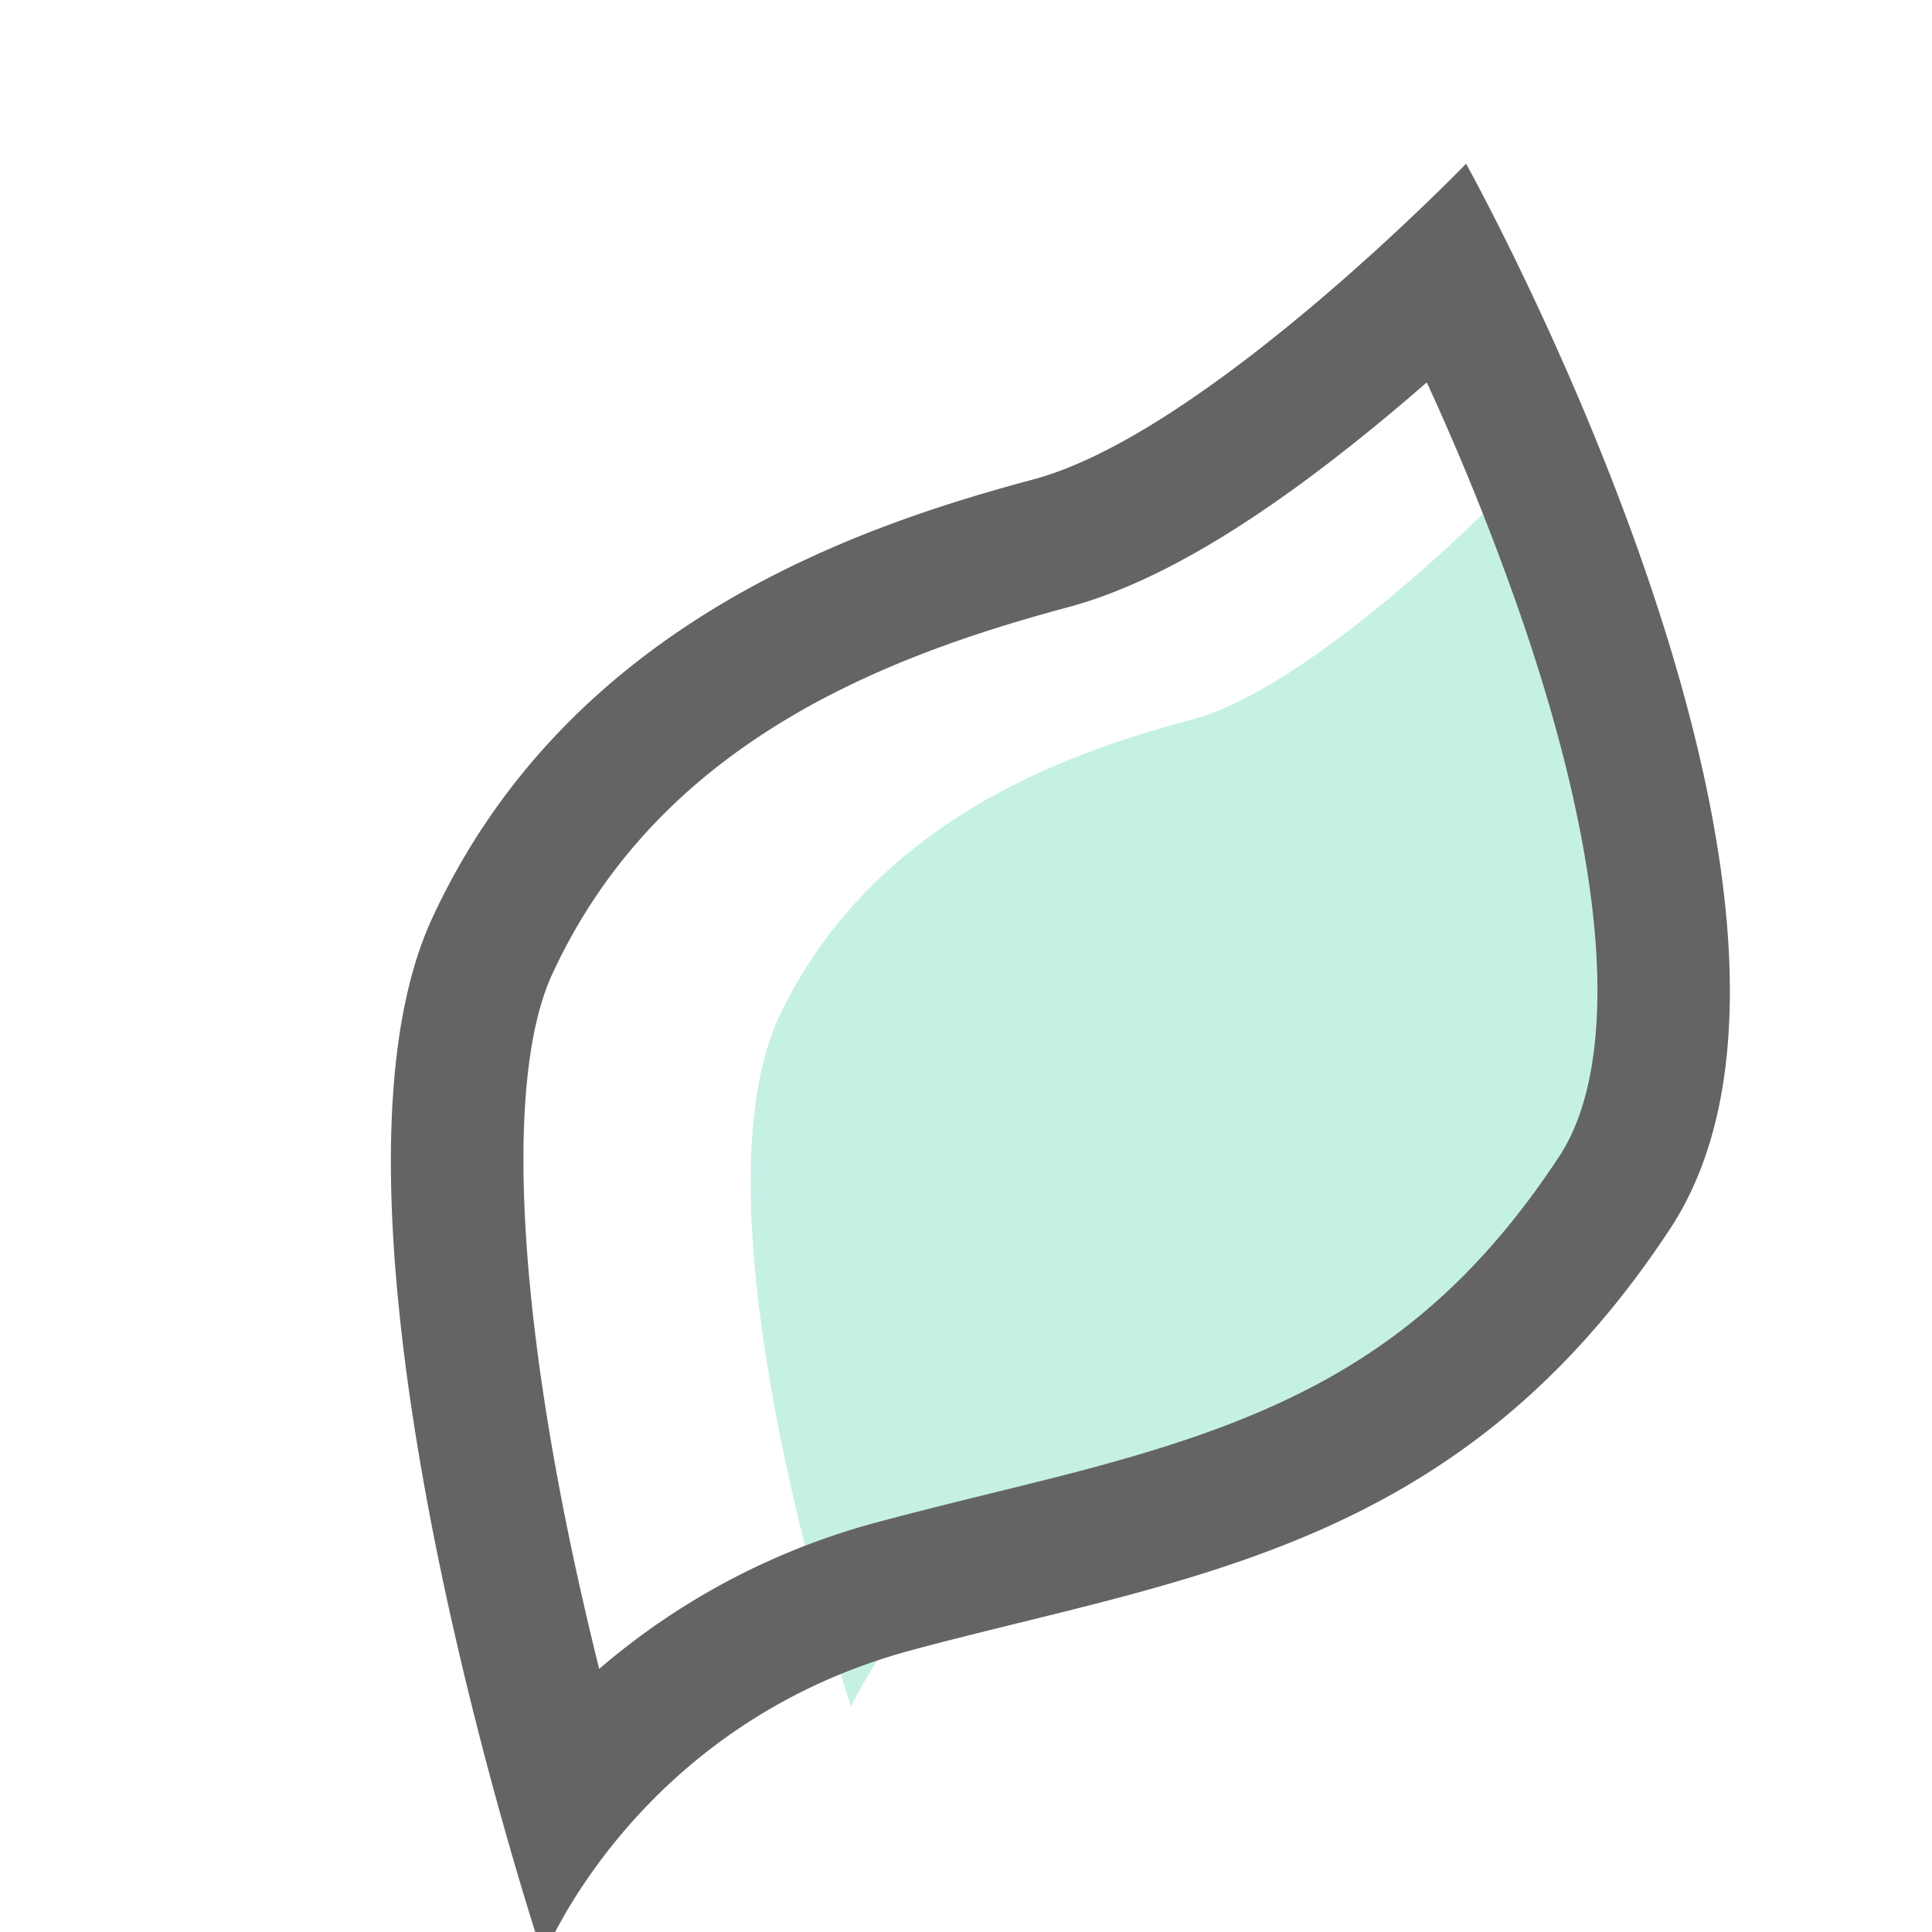
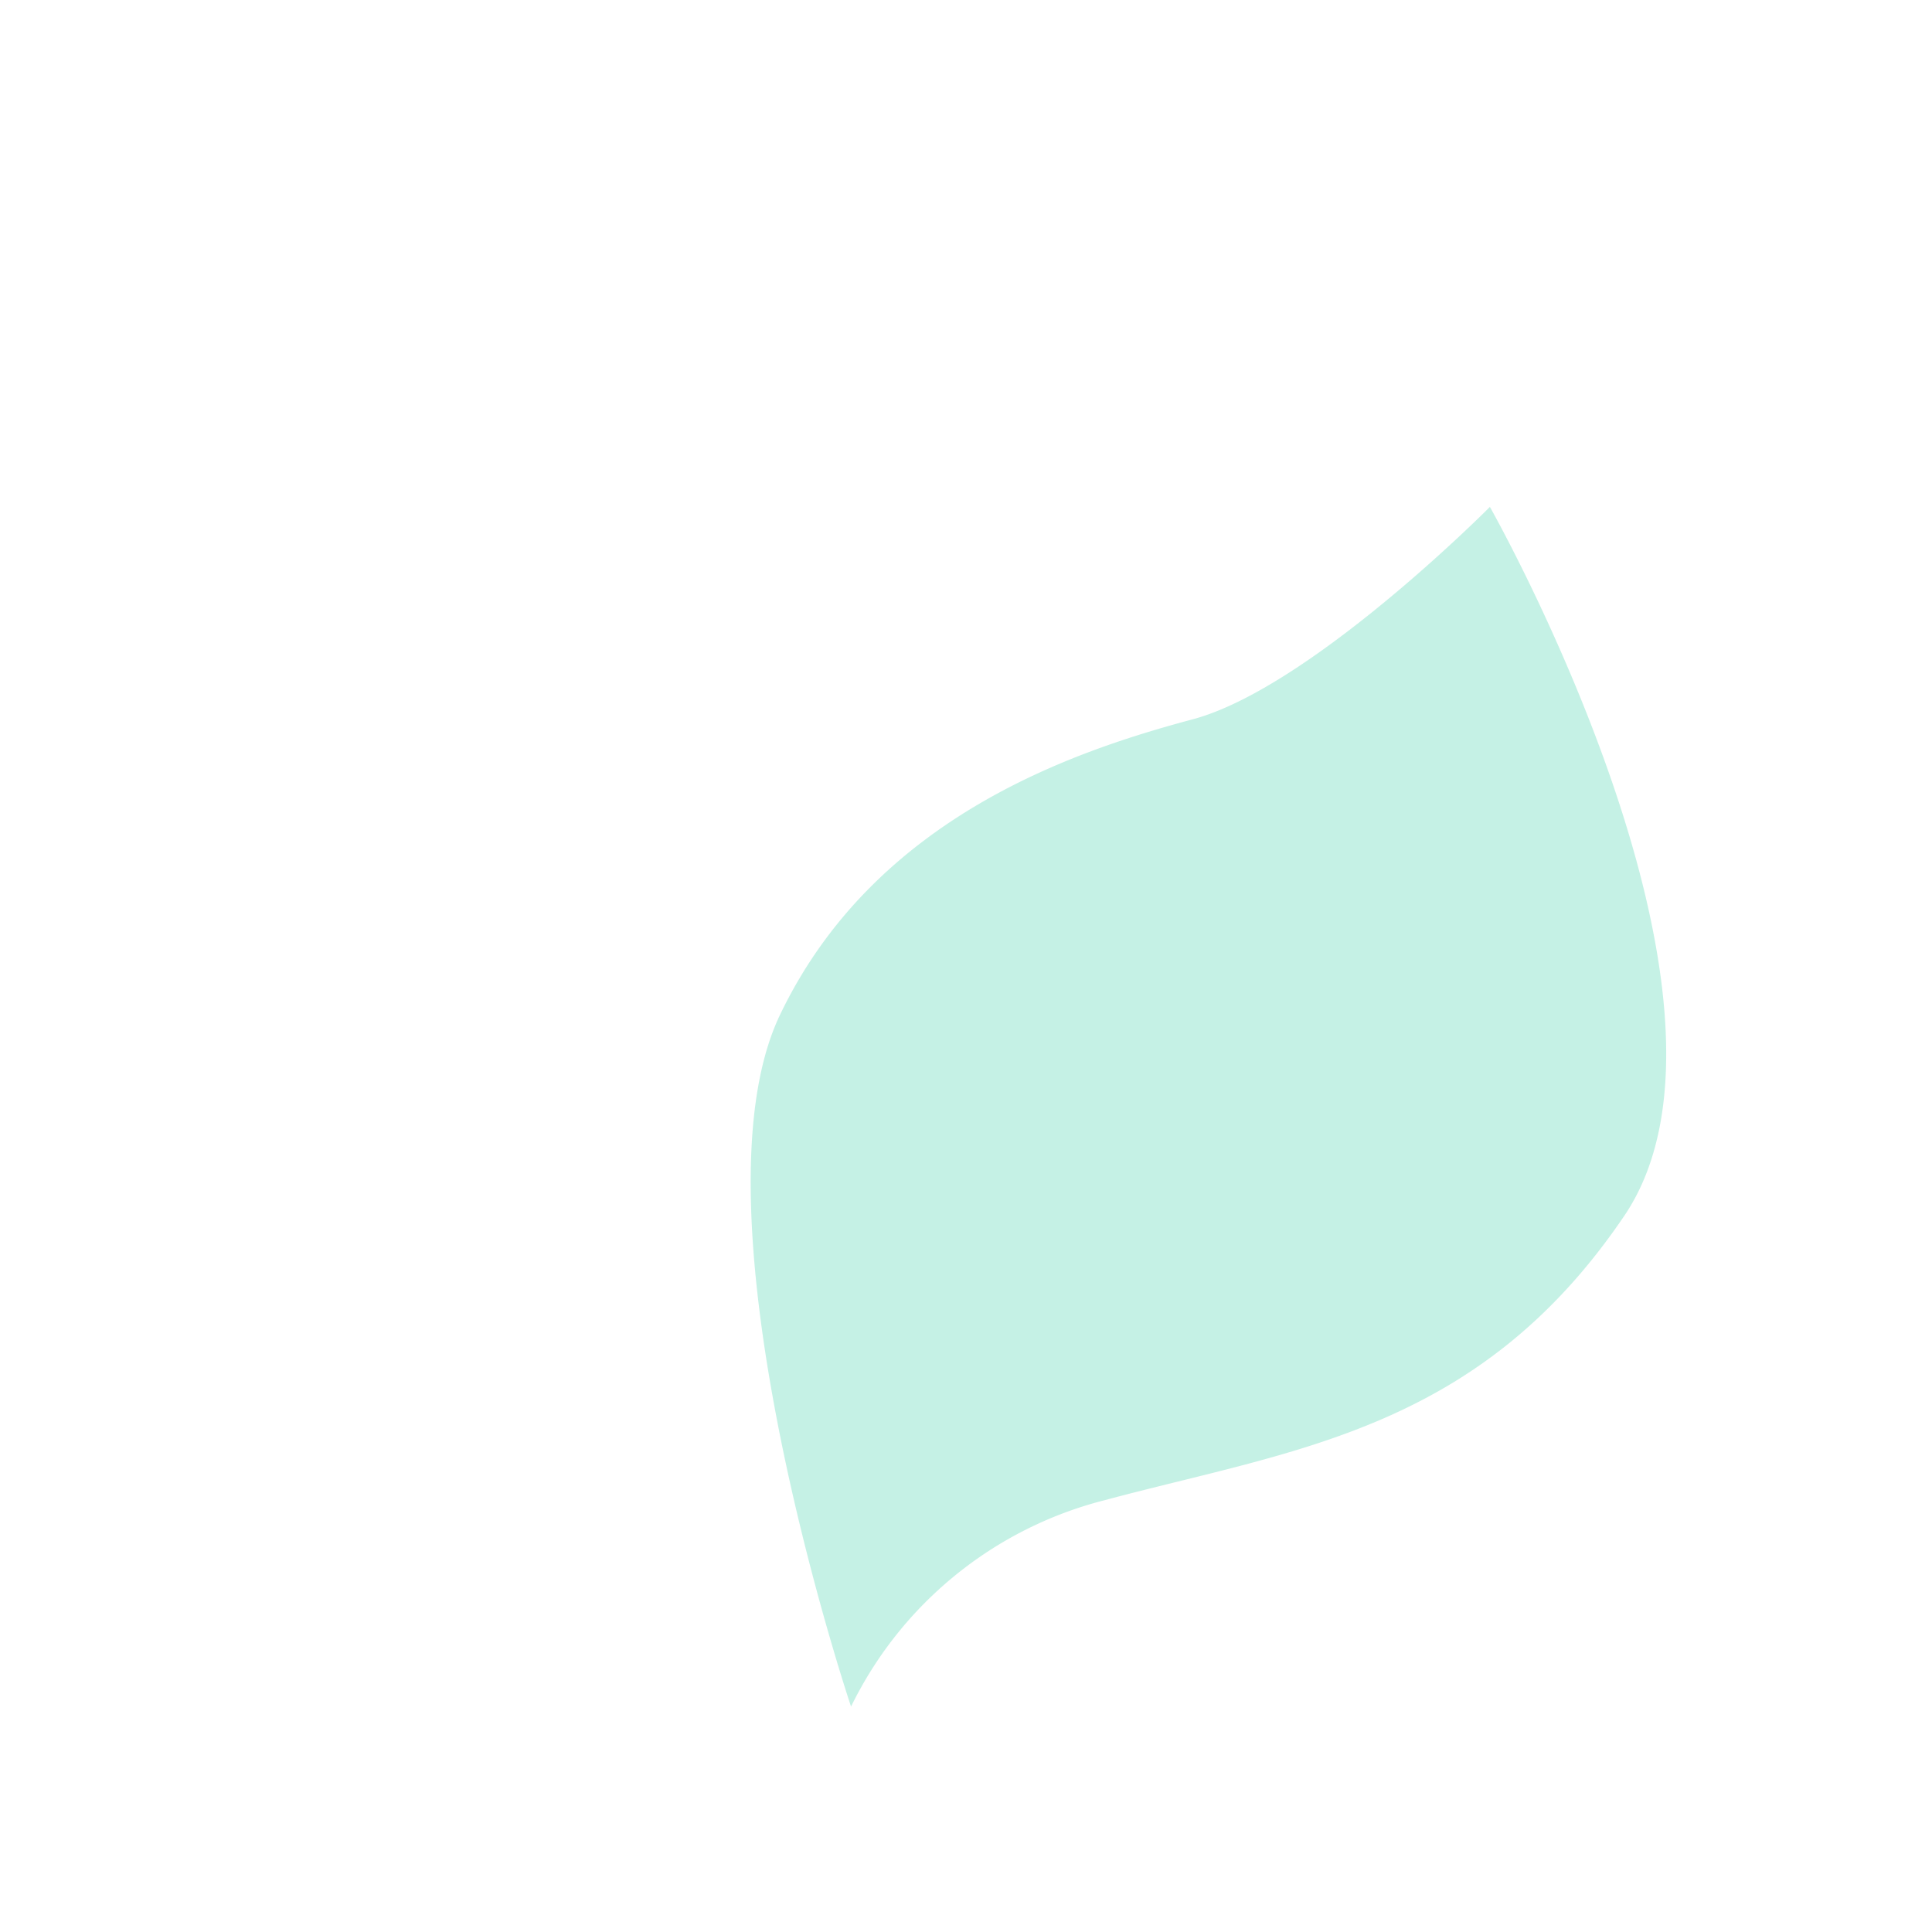
<svg xmlns="http://www.w3.org/2000/svg" width="24" height="24" viewBox="0 0 24 24" fill="none">
  <g clip-path="url(#a)">
    <path d="M10.572 21.2s-2.06-6.127-.884-8.59c1.177-2.463 3.667-3.283 5.13-3.675 1.464-.393 3.69-2.638 3.69-2.638s3.477 6.137 1.669 8.807c-1.808 2.67-4.1 2.9-6.455 3.532a4.83 4.83 0 0 0-3.15 2.564z" fill="#8DE4CD" fill-opacity=".51" />
-     <path d="M7.443 20.732a8.769 8.769 0 0 1 3.462-1.824c.466-.125.928-.239 1.375-.35.442-.108.859-.21 1.275-.322 2.514-.674 4.272-1.524 5.817-3.875.384-.584.538-1.515.446-2.693-.088-1.12-.39-2.445-.899-3.938a32.238 32.238 0 0 0-1.195-2.98c-.108.094-.219.19-.333.286-1.636 1.382-2.984 2.202-4.123 2.507-2.288.614-5.084 1.686-6.408 4.559-.53 1.148-.468 3.62.167 6.783.13.648.274 1.273.416 1.846zm-.694 3.579s-3.08-9.215-1.383-12.898c1.697-3.682 5.336-4.885 7.476-5.459 2.14-.574 5.37-3.92 5.37-3.92s5.154 9.246 2.535 13.23c-2.62 3.985-5.973 4.31-9.416 5.233-3.444.923-4.582 3.814-4.582 3.814z" fill="#646464" />
  </g>
  <defs>
    <clipPath id="a">
      <path fill="#fff" d="M0 0h24v24H0z" />
    </clipPath>
  </defs>
</svg>